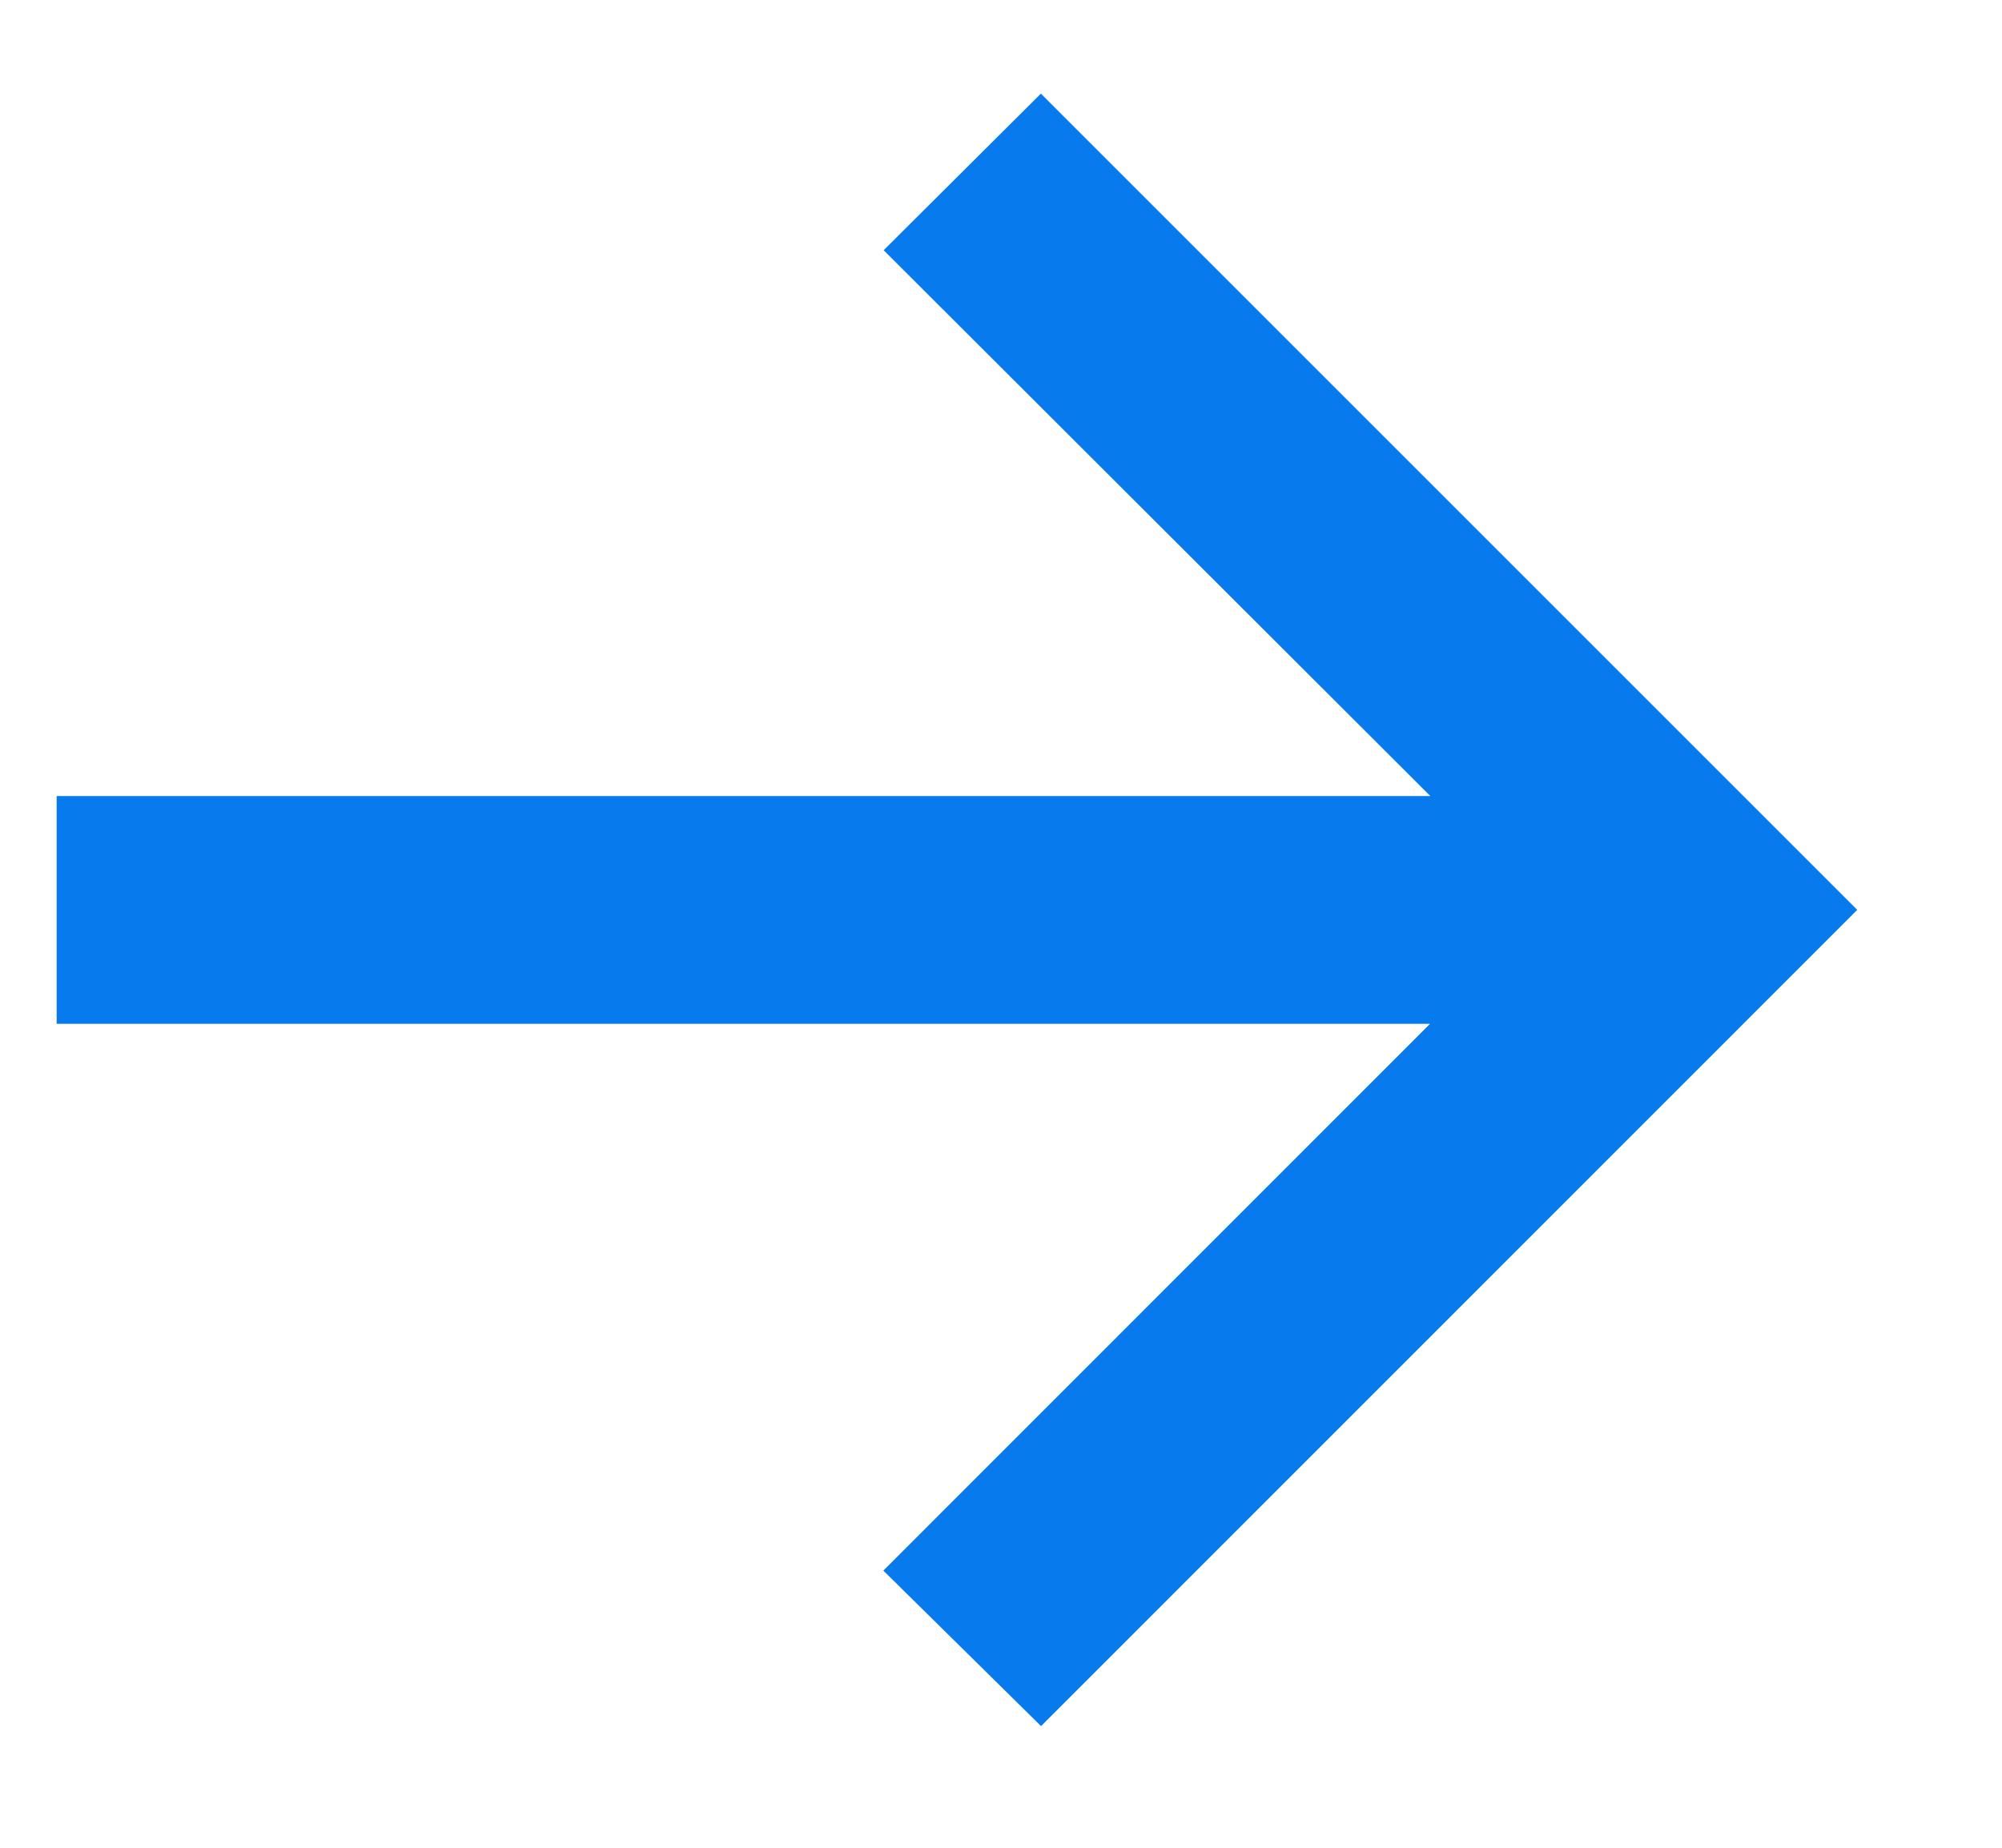
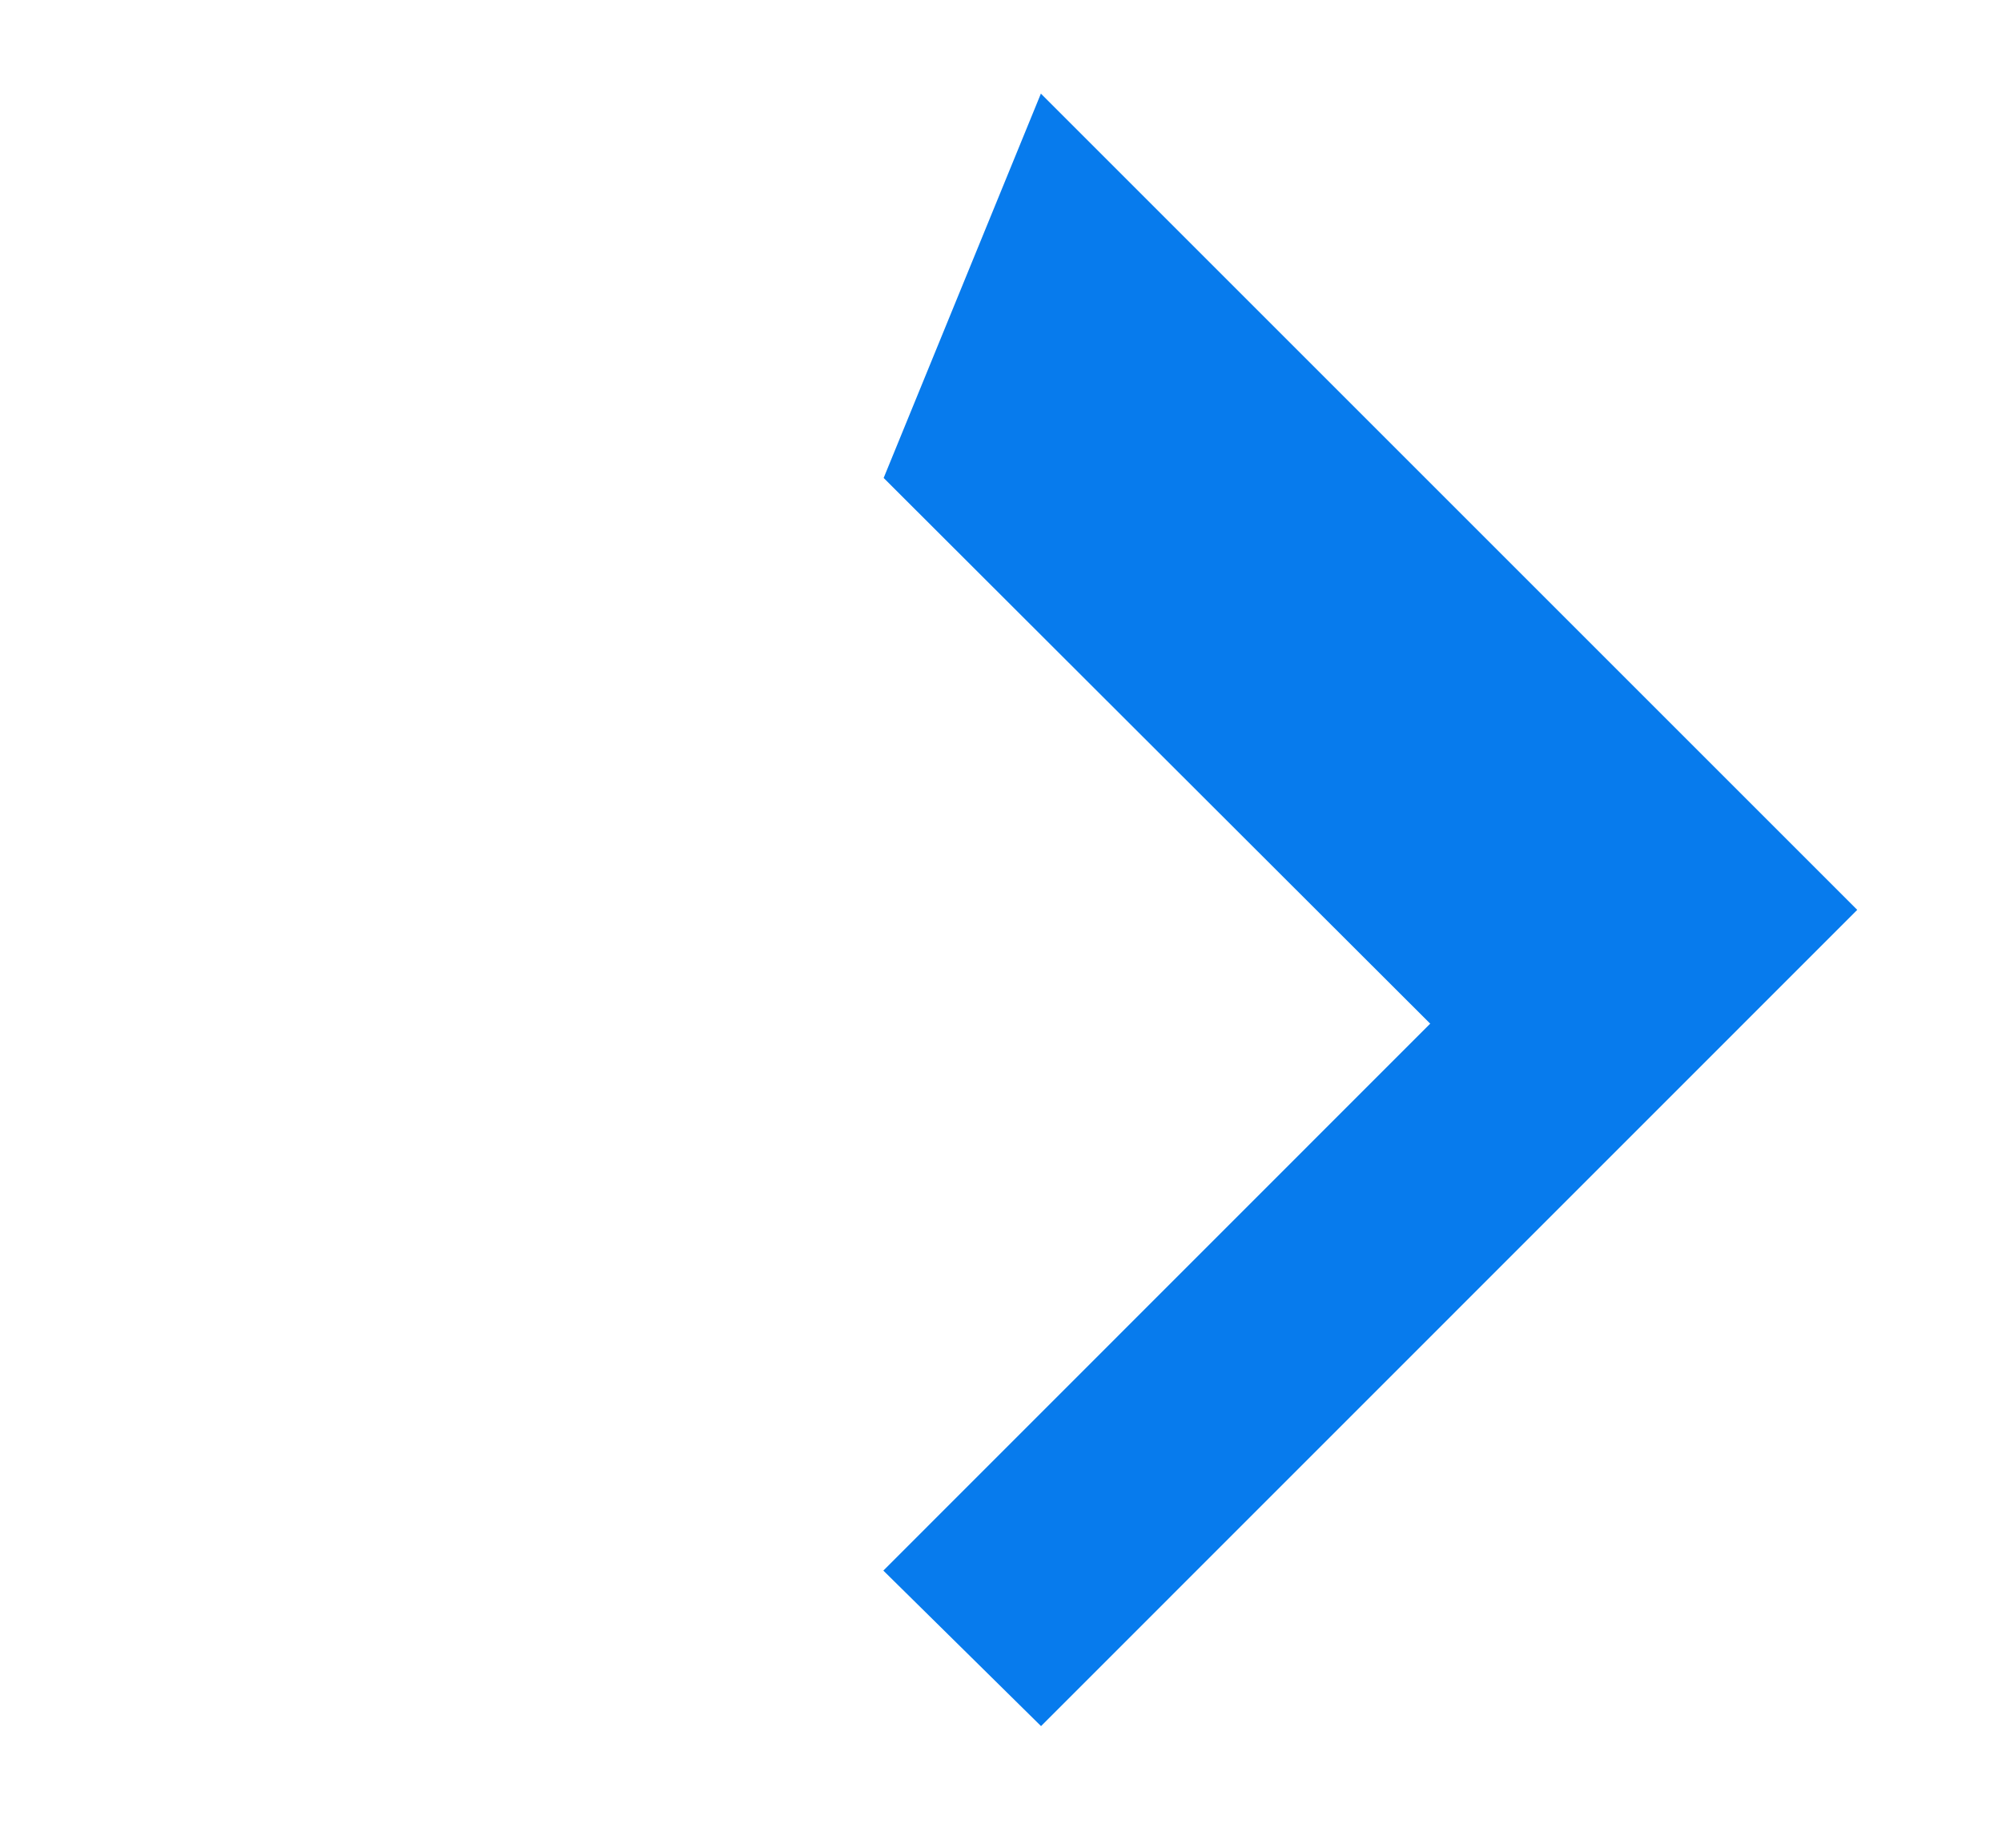
<svg xmlns="http://www.w3.org/2000/svg" width="13" height="12" fill="none">
-   <path d="M6.76 11.21L5.736 10.2l3.55-3.551H.368V5.17h8.92l-3.55-3.545L6.759.608l5.301 5.301-5.3 5.301z" fill="#077BED" />
+   <path d="M6.76 11.21L5.736 10.2l3.55-3.551H.368h8.92l-3.55-3.545L6.759.608l5.301 5.301-5.3 5.301z" fill="#077BED" />
</svg>